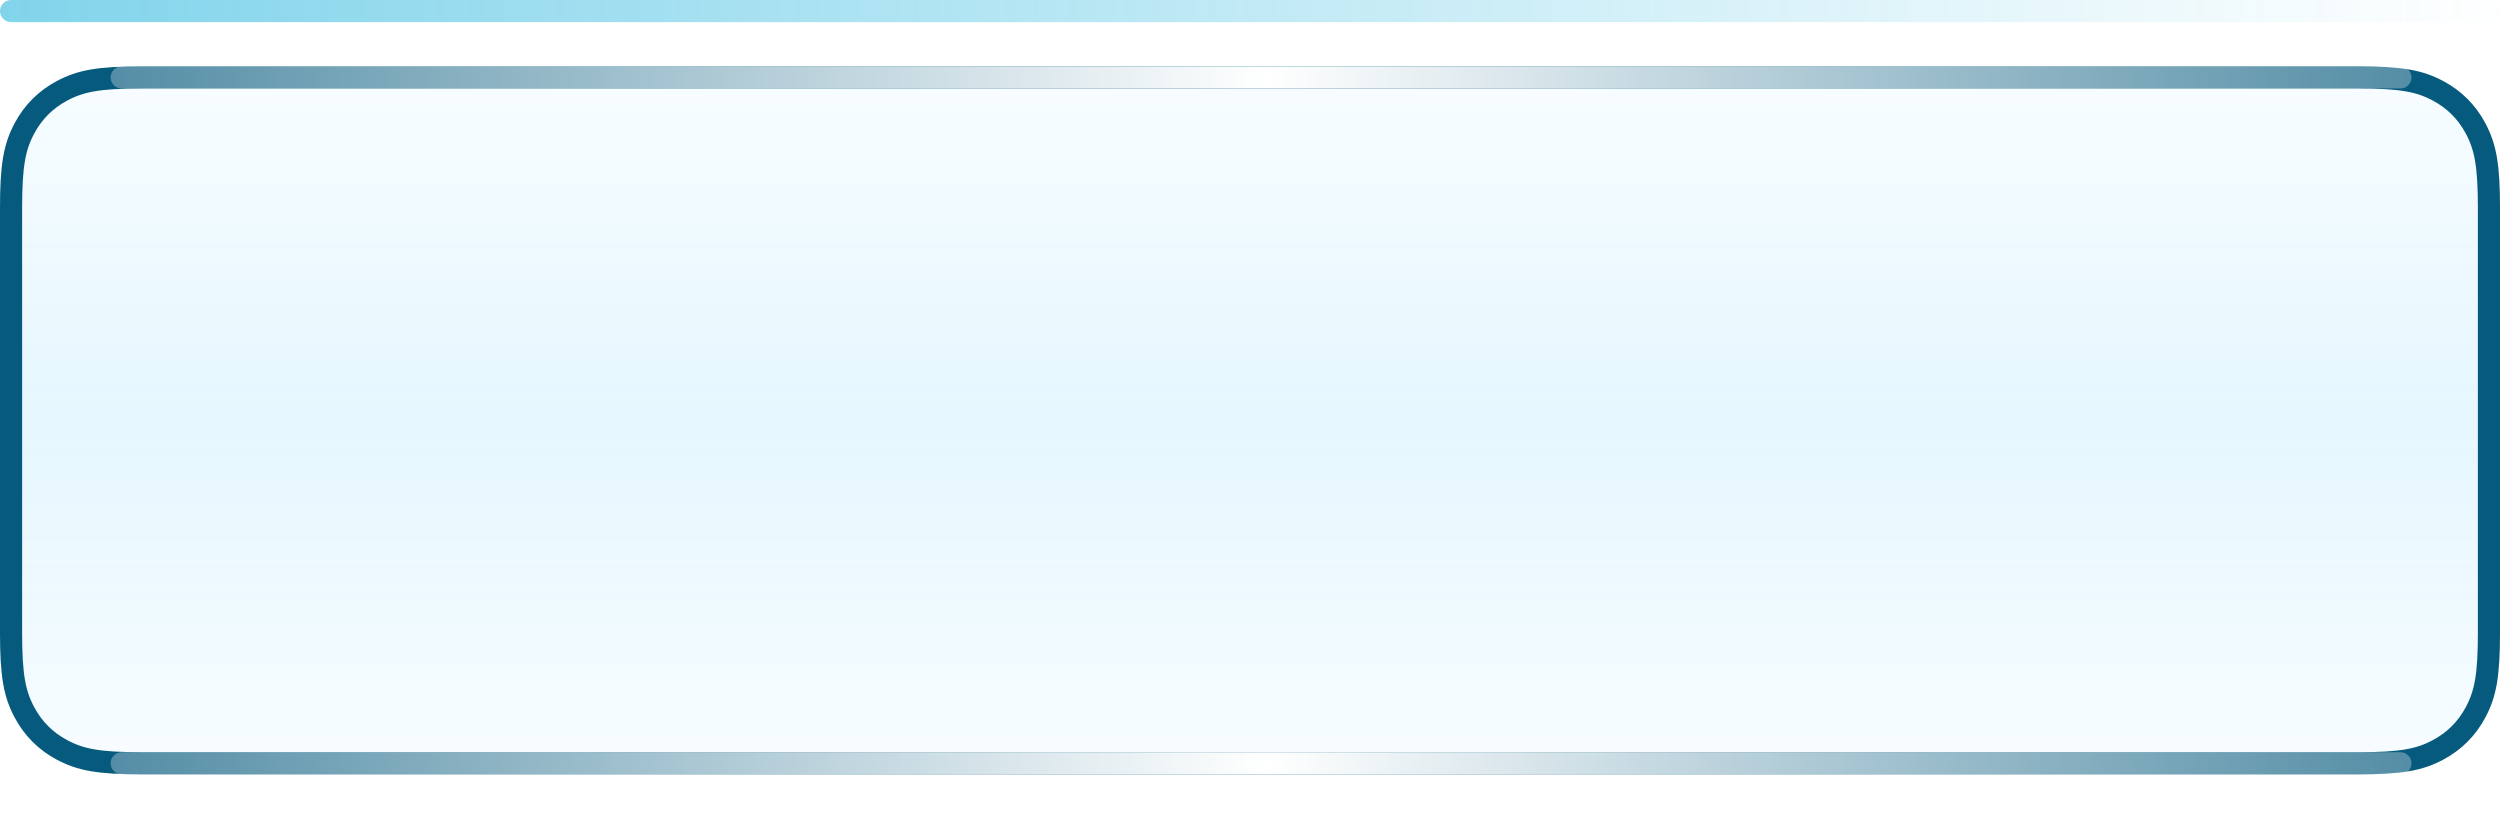
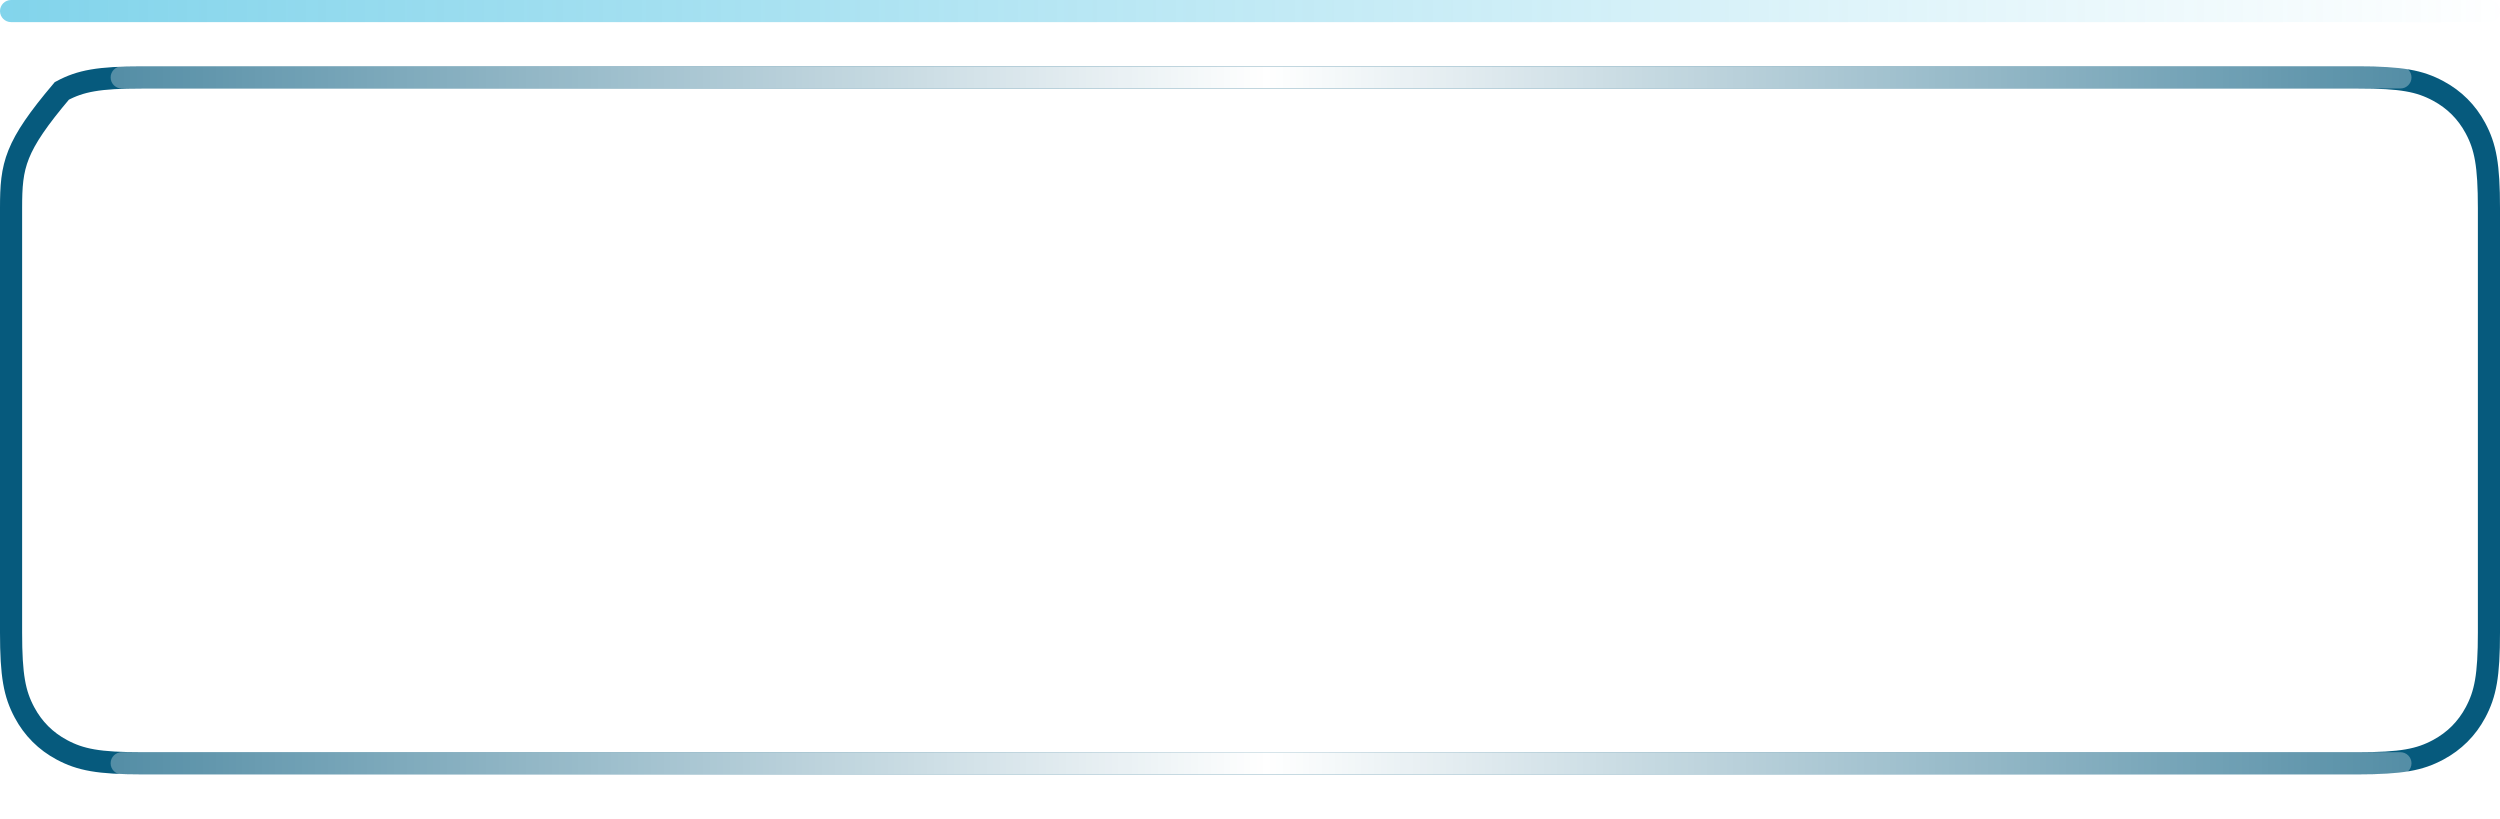
<svg xmlns="http://www.w3.org/2000/svg" width="113px" height="37px" viewBox="0 0 113 37" version="1.1">
  <title>编组 21</title>
  <desc>Created with Sketch.</desc>
  <defs>
    <linearGradient x1="50%" y1="100%" x2="50%" y2="3.061617e-15%" id="linearGradient-1">
      <stop stop-color="#00AEFF" stop-opacity="0.3" offset="0%" />
      <stop stop-color="#03AFFE" offset="49.76%" />
      <stop stop-color="#00AEFE" stop-opacity="0.3" offset="100%" />
    </linearGradient>
    <linearGradient x1="100%" y1="50%" x2="0%" y2="50%" id="linearGradient-2">
      <stop stop-color="#FFFFFF" stop-opacity="0.3" offset="0%" />
      <stop stop-color="#FFFFFF" offset="49.76%" />
      <stop stop-color="#FFFFFF" stop-opacity="0.3" offset="100%" />
    </linearGradient>
    <filter x="-2.9%" y="-300.0%" width="105.8%" height="700.0%" filterUnits="objectBoundingBox" id="filter-3">
      <feGaussianBlur stdDeviation="1" in="SourceGraphic" />
    </filter>
    <filter x="-2.9%" y="-300.0%" width="105.8%" height="700.0%" filterUnits="objectBoundingBox" id="filter-4">
      <feGaussianBlur stdDeviation="1" in="SourceGraphic" />
    </filter>
    <linearGradient x1="100%" y1="50%" x2="0%" y2="50%" id="linearGradient-5">
      <stop stop-color="#04A9D7" stop-opacity="0" offset="0%" />
      <stop stop-color="#04A9D7" offset="100%" />
    </linearGradient>
  </defs>
  <g id="页面1" stroke="none" stroke-width="1" fill="none" fill-rule="evenodd">
    <g id="科技组态备份" transform="translate(-605, -196)">
      <g id="编组-21" transform="translate(605, 196)">
-         <path d="M6.41,3 L106.59,3 C108.819,3 109.627,3.232 110.442,3.668 C111.257,4.104 111.896,4.743 112.332,5.558 C112.768,6.373 113,7.181 113,9.41 L113,28.59 C113,30.819 112.768,31.627 112.332,32.442 C111.896,33.257 111.257,33.896 110.442,34.332 C109.627,34.768 108.819,35 106.59,35 L6.41,35 C4.181,35 3.373,34.768 2.558,34.332 C1.743,33.896 1.104,33.257 0.668,32.442 C0.232,31.627 1.00308841e-16,30.819 -1.72640051e-16,28.59 L1.72640051e-16,9.41 C-1.00308841e-16,7.181 0.232,6.373 0.668,5.558 C1.104,4.743 1.743,4.104 2.558,3.668 C3.373,3.232 4.181,3 6.41,3 Z" id="矩形备份-169" fill="url(#linearGradient-1)" opacity="0.1" />
-         <path d="M6.41,3.5 C4.453,3.5 3.637,3.658 2.794,4.109 C2.066,4.498 1.498,5.066 1.109,5.794 C0.658,6.637 0.5,7.453 0.5,9.41 L0.5,28.59 C0.5,30.547 0.658,31.363 1.109,32.206 C1.498,32.934 2.066,33.502 2.794,33.891 C3.637,34.342 4.453,34.5 6.41,34.5 L106.59,34.5 C108.547,34.5 109.363,34.342 110.206,33.891 C110.934,33.502 111.502,32.934 111.891,32.206 C112.342,31.363 112.5,30.547 112.5,28.59 L112.5,9.41 C112.5,7.453 112.342,6.637 111.891,5.794 C111.502,5.066 110.934,4.498 110.206,4.109 C109.363,3.658 108.547,3.5 106.59,3.5 L6.41,3.5 Z" id="矩形备份-179" stroke="#065A7D" />
+         <path d="M6.41,3.5 C4.453,3.5 3.637,3.658 2.794,4.109 C0.658,6.637 0.5,7.453 0.5,9.41 L0.5,28.59 C0.5,30.547 0.658,31.363 1.109,32.206 C1.498,32.934 2.066,33.502 2.794,33.891 C3.637,34.342 4.453,34.5 6.41,34.5 L106.59,34.5 C108.547,34.5 109.363,34.342 110.206,33.891 C110.934,33.502 111.502,32.934 111.891,32.206 C112.342,31.363 112.5,30.547 112.5,28.59 L112.5,9.41 C112.5,7.453 112.342,6.637 111.891,5.794 C111.502,5.066 110.934,4.498 110.206,4.109 C109.363,3.658 108.547,3.5 106.59,3.5 L6.41,3.5 Z" id="矩形备份-179" stroke="#065A7D" />
        <path d="M5.5,34 L108.5,34 C108.776,34 109,34.224 109,34.5 C109,34.776 108.776,35 108.5,35 L5.5,35 C5.224,35 5,34.776 5,34.5 C5,34.224 5.224,34 5.5,34 Z" id="矩形备份-180" fill="url(#linearGradient-2)" filter="url(#filter-3)" />
        <path d="M5.5,3 L108.5,3 C108.776,3 109,3.224 109,3.5 C109,3.776 108.776,4 108.5,4 L5.5,4 C5.224,4 5,3.776 5,3.5 C5,3.224 5.224,3 5.5,3 Z" id="矩形备份-181" fill="url(#linearGradient-2)" filter="url(#filter-4)" />
        <path d="M0.5,0 L112.5,0 C112.776,-5.07265313e-17 113,0.224 113,0.5 C113,0.776 112.776,1 112.5,1 L0.5,1 C0.224,1 3.38176876e-17,0.776 0,0.5 C-3.38176876e-17,0.224 0.224,5.07265313e-17 0.5,0 Z" id="矩形" fill="url(#linearGradient-5)" opacity="0.5" />
      </g>
    </g>
  </g>
</svg>